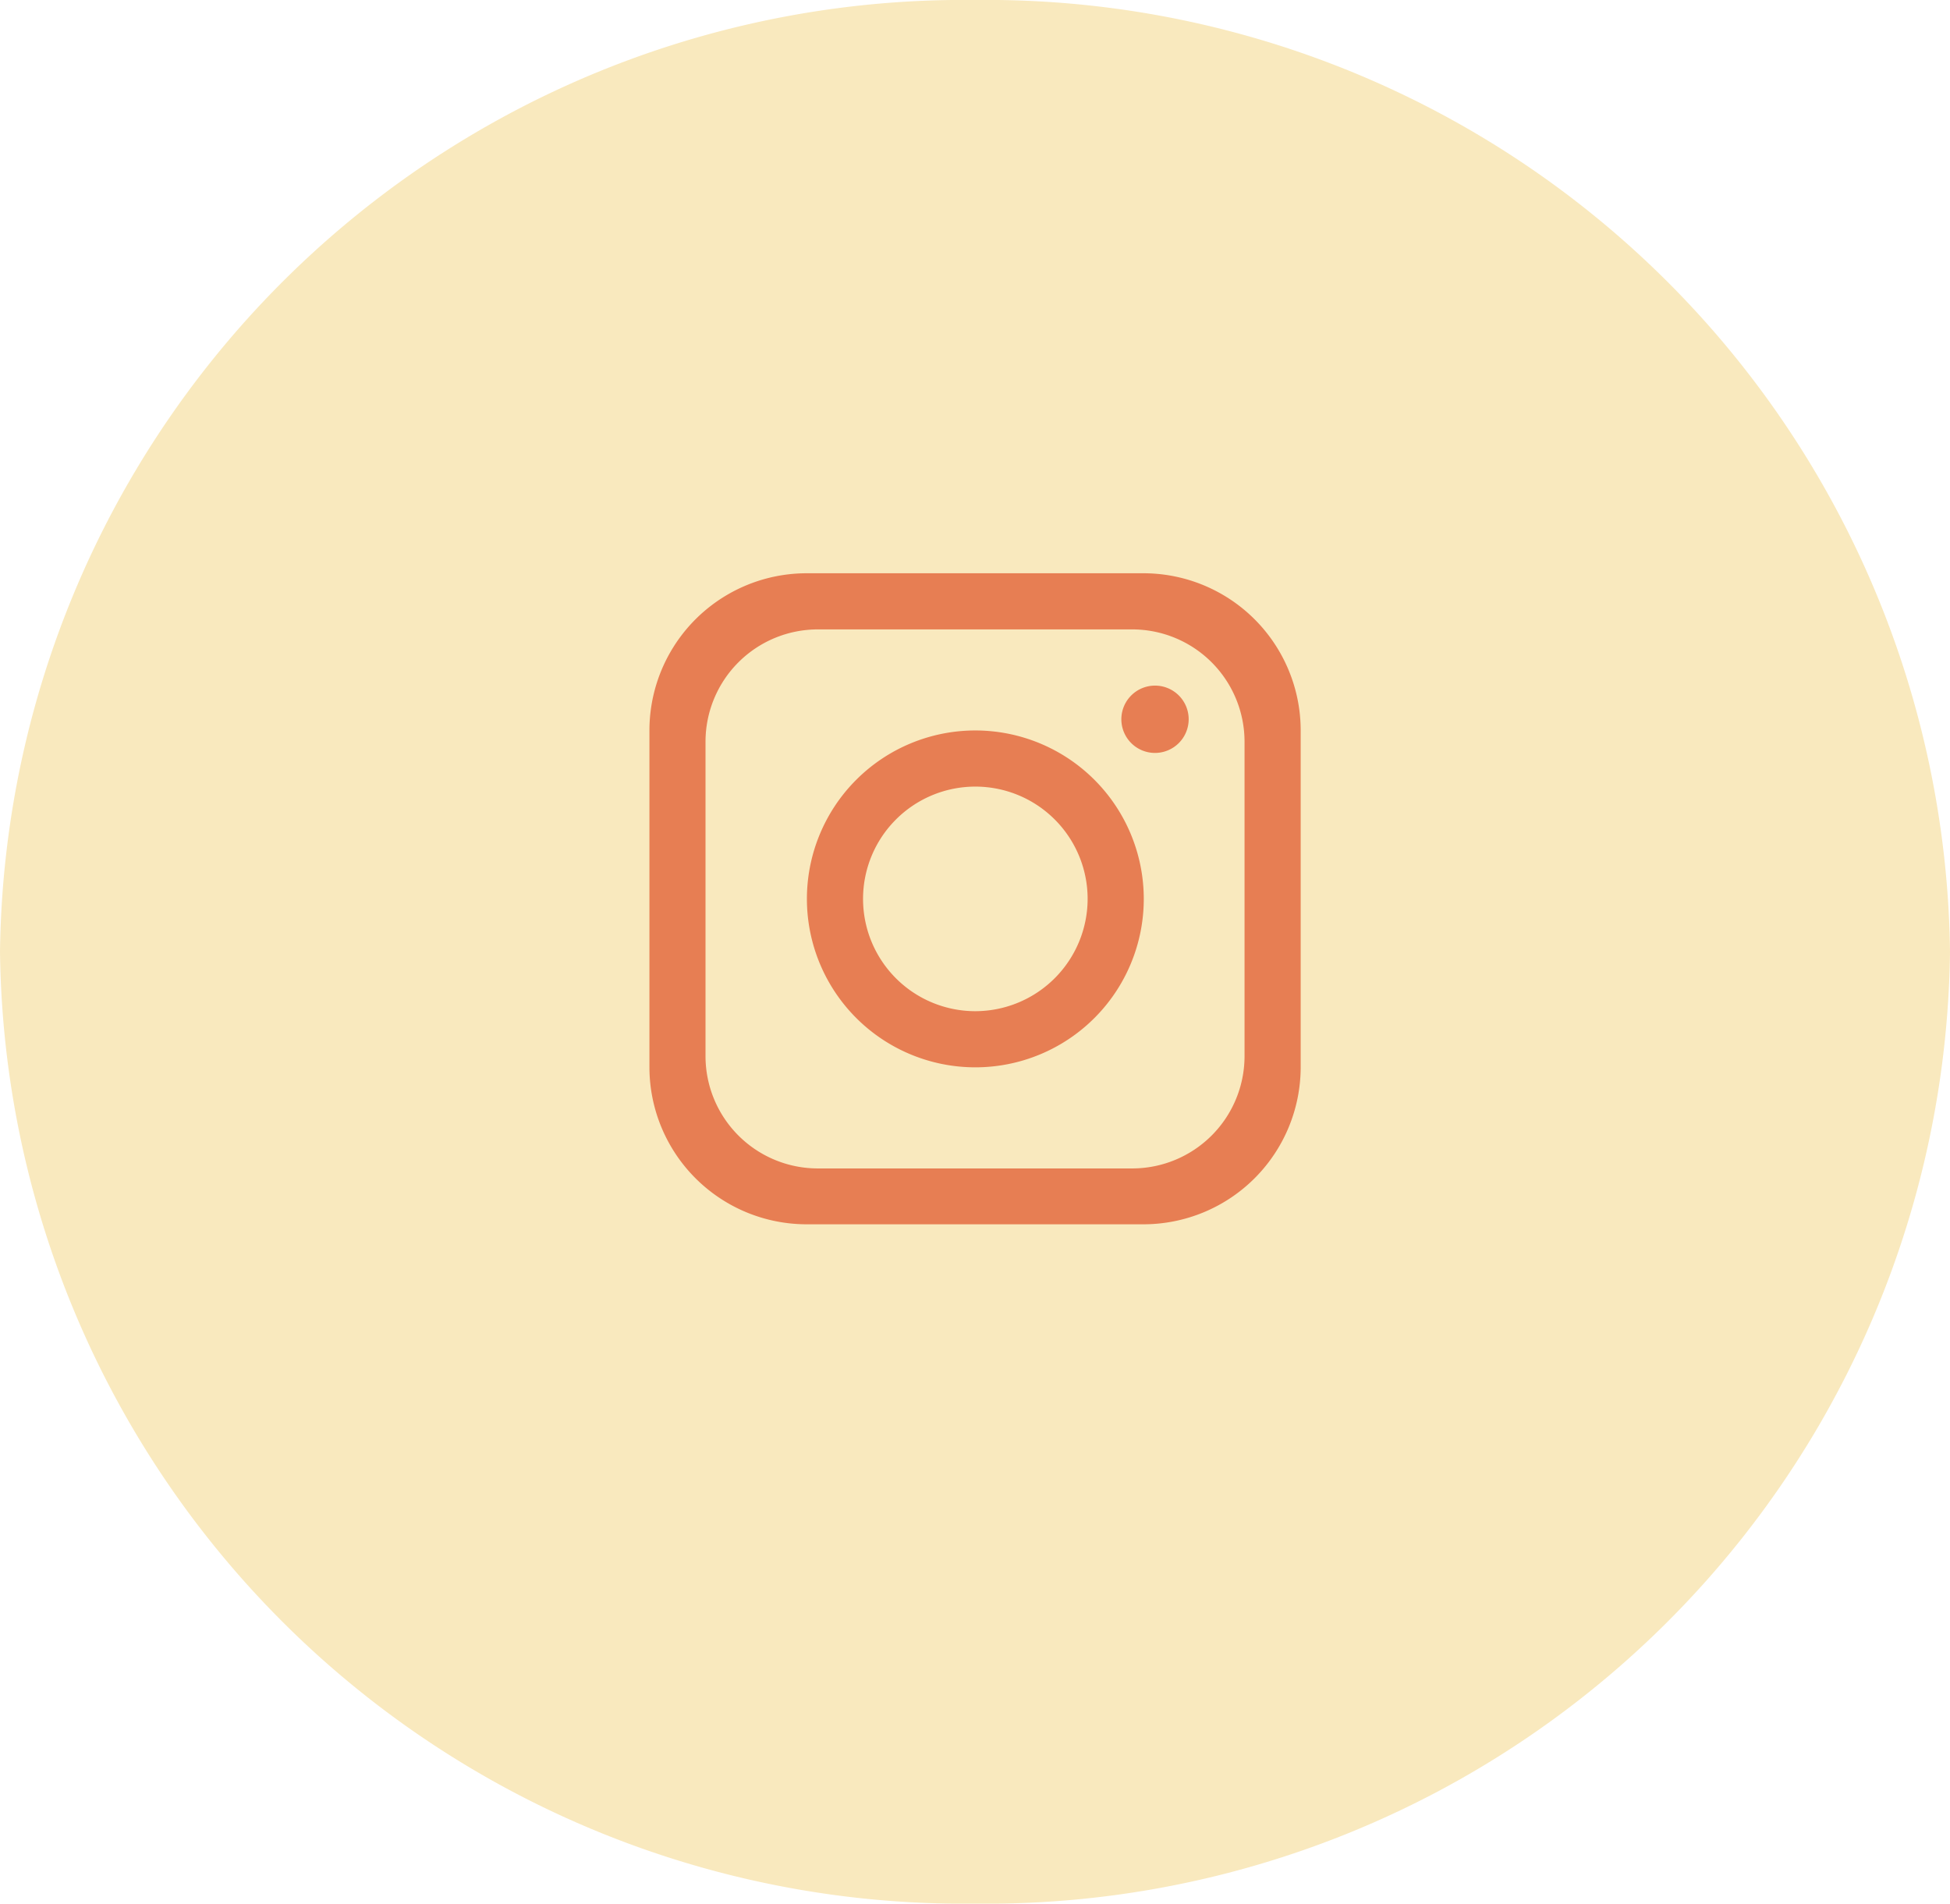
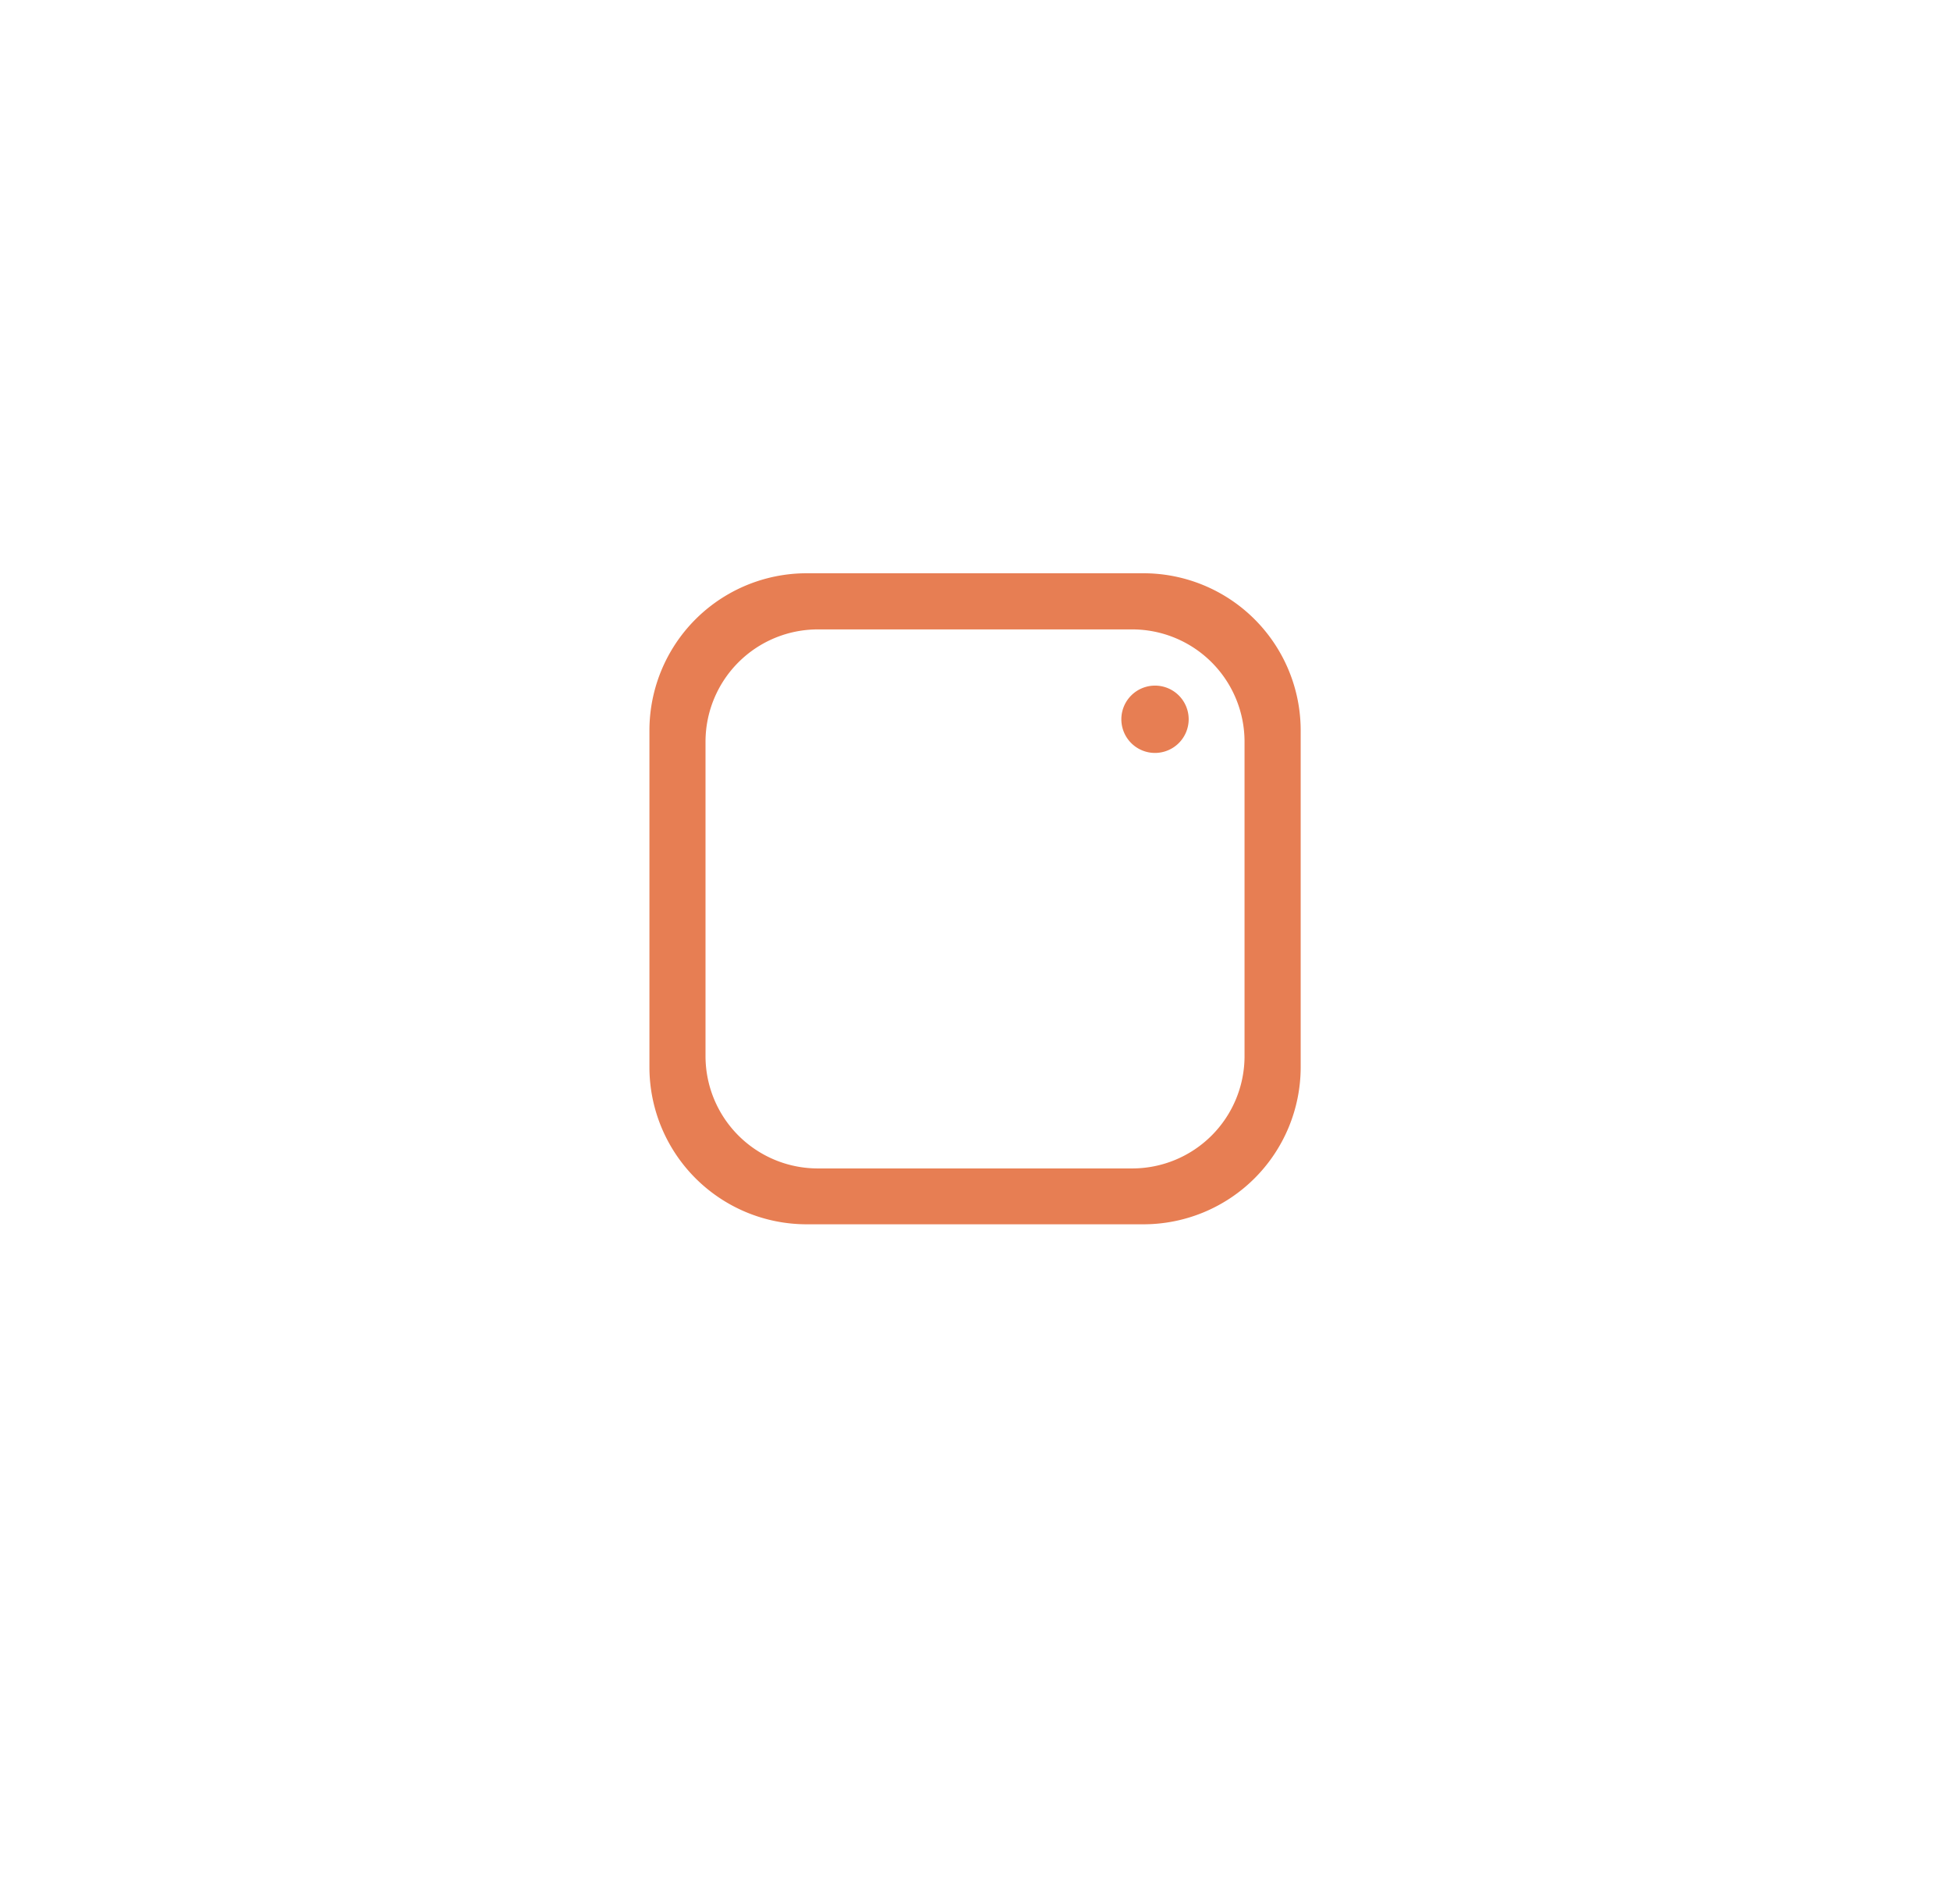
<svg xmlns="http://www.w3.org/2000/svg" id="Group_87" data-name="Group 87" width="34.176" height="33.363" viewBox="0 0 34.176 33.363">
  <defs>
    <clipPath id="clip-path">
      <rect id="Rectangle_20" data-name="Rectangle 20" width="11.415" height="11.415" fill="#e77e53" />
    </clipPath>
  </defs>
  <g id="Group_85" data-name="Group 85" transform="translate(0)">
-     <path id="Path_64" data-name="Path 64" d="M17.088,0A16.888,16.888,0,0,1,34.176,16.681,16.888,16.888,0,0,1,17.088,33.363,16.888,16.888,0,0,1,0,16.681,16.888,16.888,0,0,1,17.088,0Z" fill="#f9e9be" />
    <g id="Group_21" data-name="Group 21" transform="translate(11.381 10.047)">
      <g id="Group_59" data-name="Group 59" clip-path="url(#clip-path)">
        <path id="Path_36" data-name="Path 36" d="M8.659,0h-5.9A2.756,2.756,0,0,0,0,2.755v5.9a2.756,2.756,0,0,0,2.755,2.755h5.9A2.756,2.756,0,0,0,11.414,8.66v-5.9A2.756,2.756,0,0,0,8.659,0M10.43,8.463a1.969,1.969,0,0,1-1.968,1.968H2.951A1.969,1.969,0,0,1,.983,8.463V2.952A1.969,1.969,0,0,1,2.951.984H8.462A1.969,1.969,0,0,1,10.43,2.952Z" transform="translate(0.001 0)" fill="#e77e53" />
-         <path id="Path_37" data-name="Path 37" d="M53.364,50.309a2.952,2.952,0,1,0,2.952,2.952,2.953,2.953,0,0,0-2.952-2.952m0,4.92a1.968,1.968,0,1,1,1.968-1.968,1.971,1.971,0,0,1-1.968,1.968" transform="translate(-47.651 -47.554)" fill="#e77e53" />
        <path id="Path_38" data-name="Path 38" d="M151.621,37.117a.59.59,0,1,1,.59-.59.591.591,0,0,1-.59.59" transform="translate(-142.759 -33.968)" fill="#e77e53" />
      </g>
    </g>
  </g>
</svg>